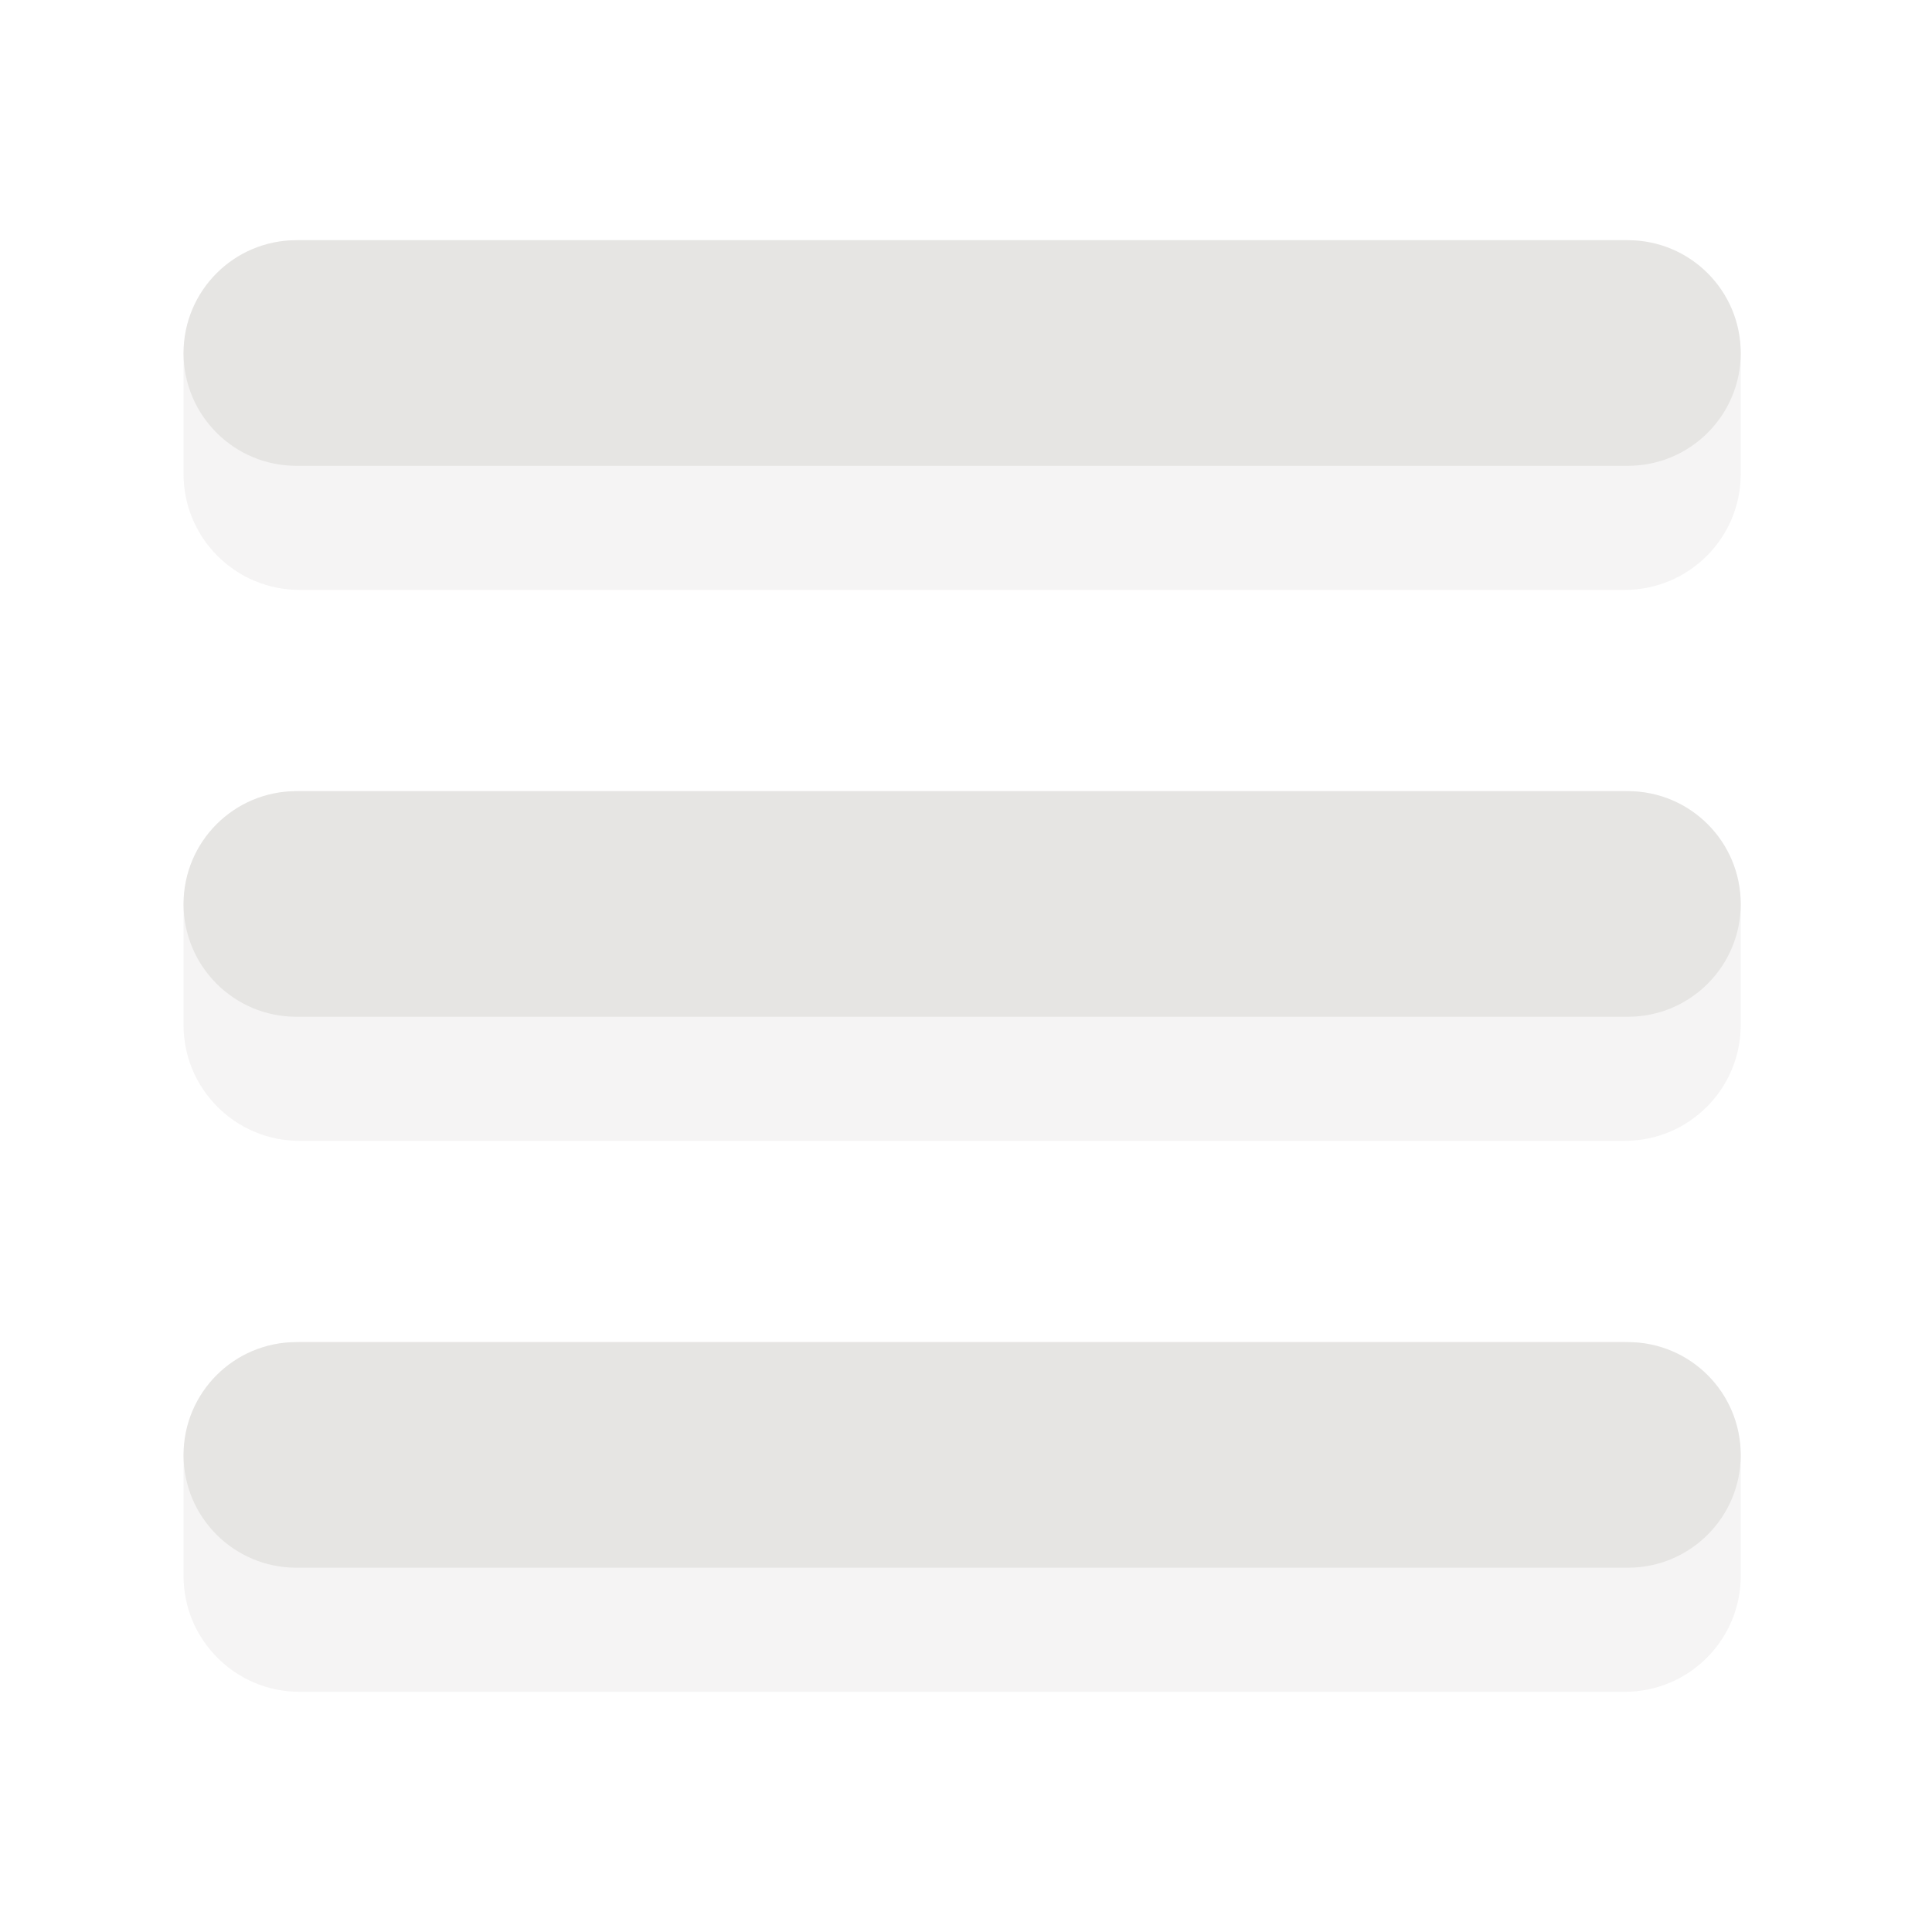
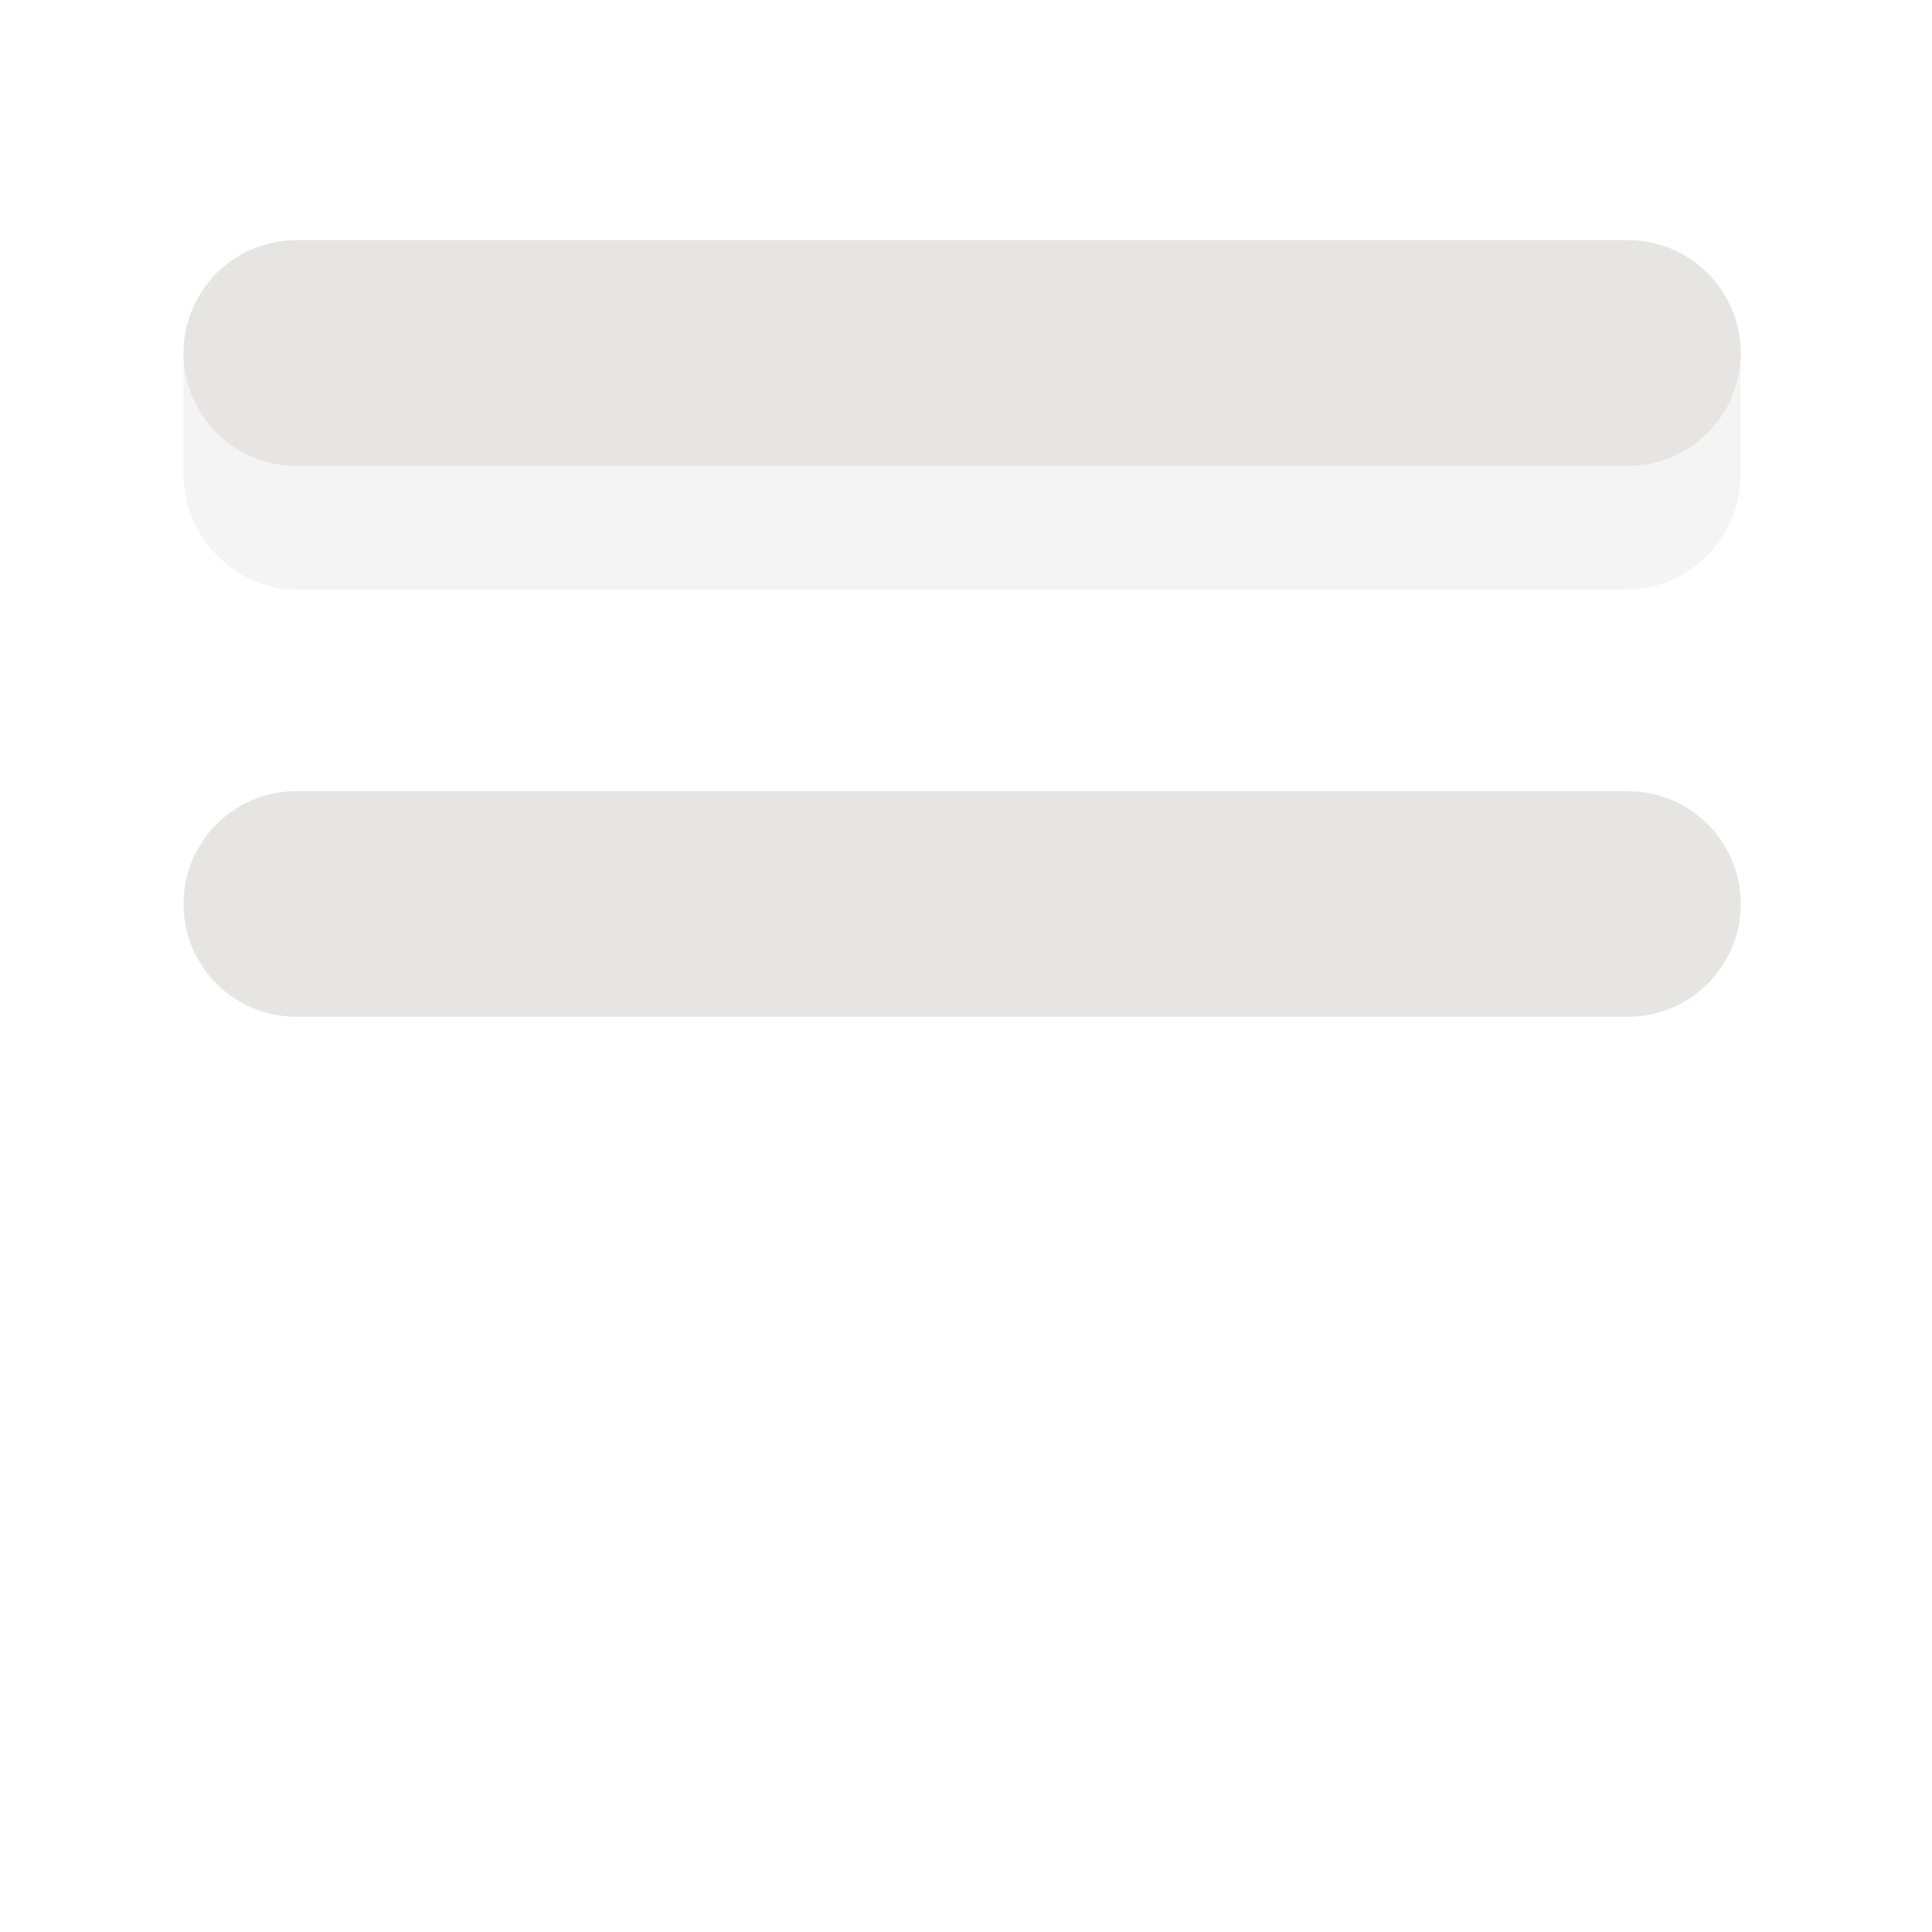
<svg xmlns="http://www.w3.org/2000/svg" fill-rule="evenodd" stroke-linejoin="round" stroke-miterlimit="2" clip-rule="evenodd" viewBox="0 0 1000 1000">
  <path fill="#e6e5e3" fill-opacity=".4" d="M901 184.326c0-33.137-26.863-60-60-60H155c-33.137 0-60 26.863-60 60v61c0 33.136 26.863 60 60 60h686c33.137 0 60-26.864 60-60v-61z" />
-   <path fill="#e6e5e3" d="M901 182.712c0-32.245-26.14-58.385-58.386-58.385H153.386c-32.246 0-58.386 26.14-58.386 58.385v.003c0 32.245 26.14 58.386 58.386 58.386h689.228c32.246 0 58.386-26.14 58.386-58.386v-.003z" />
-   <path fill="#e6e5e3" fill-opacity=".4" d="M901 469.499c0-33.137-26.863-60-60-60H155c-33.137 0-60 26.863-60 60v61c0 33.136 26.863 60 60 60h686c33.137 0 60-26.864 60-60v-61z" />
+   <path fill="#e6e5e3" d="M901 182.712c0-32.245-26.14-58.385-58.386-58.385H153.386c-32.246 0-58.386 26.14-58.386 58.385c0 32.245 26.14 58.386 58.386 58.386h689.228c32.246 0 58.386-26.14 58.386-58.386v-.003z" />
  <path fill="#e6e5e3" d="M901 467.885c0-32.245-26.14-58.385-58.386-58.385H153.386C121.14 409.5 95 435.64 95 467.885v.003c0 32.245 26.14 58.386 58.386 58.386h689.228c32.246 0 58.386-26.14 58.386-58.386v-.003z" />
  <g fill="#e6e5e3">
-     <path fill-opacity=".4" d="M901 754.672c0-33.137-26.863-60-60-60H155c-33.137 0-60 26.863-60 60v61c0 33.136 26.863 60 60 60h686c33.137 0 60-26.864 60-60v-61z" />
-     <path d="M901 753.058c0-32.245-26.14-58.385-58.386-58.385H153.386c-32.246 0-58.386 26.14-58.386 58.385v.003c0 32.245 26.14 58.386 58.386 58.386h689.228c32.246 0 58.386-26.14 58.386-58.386v-.003z" />
-   </g>
+     </g>
</svg>